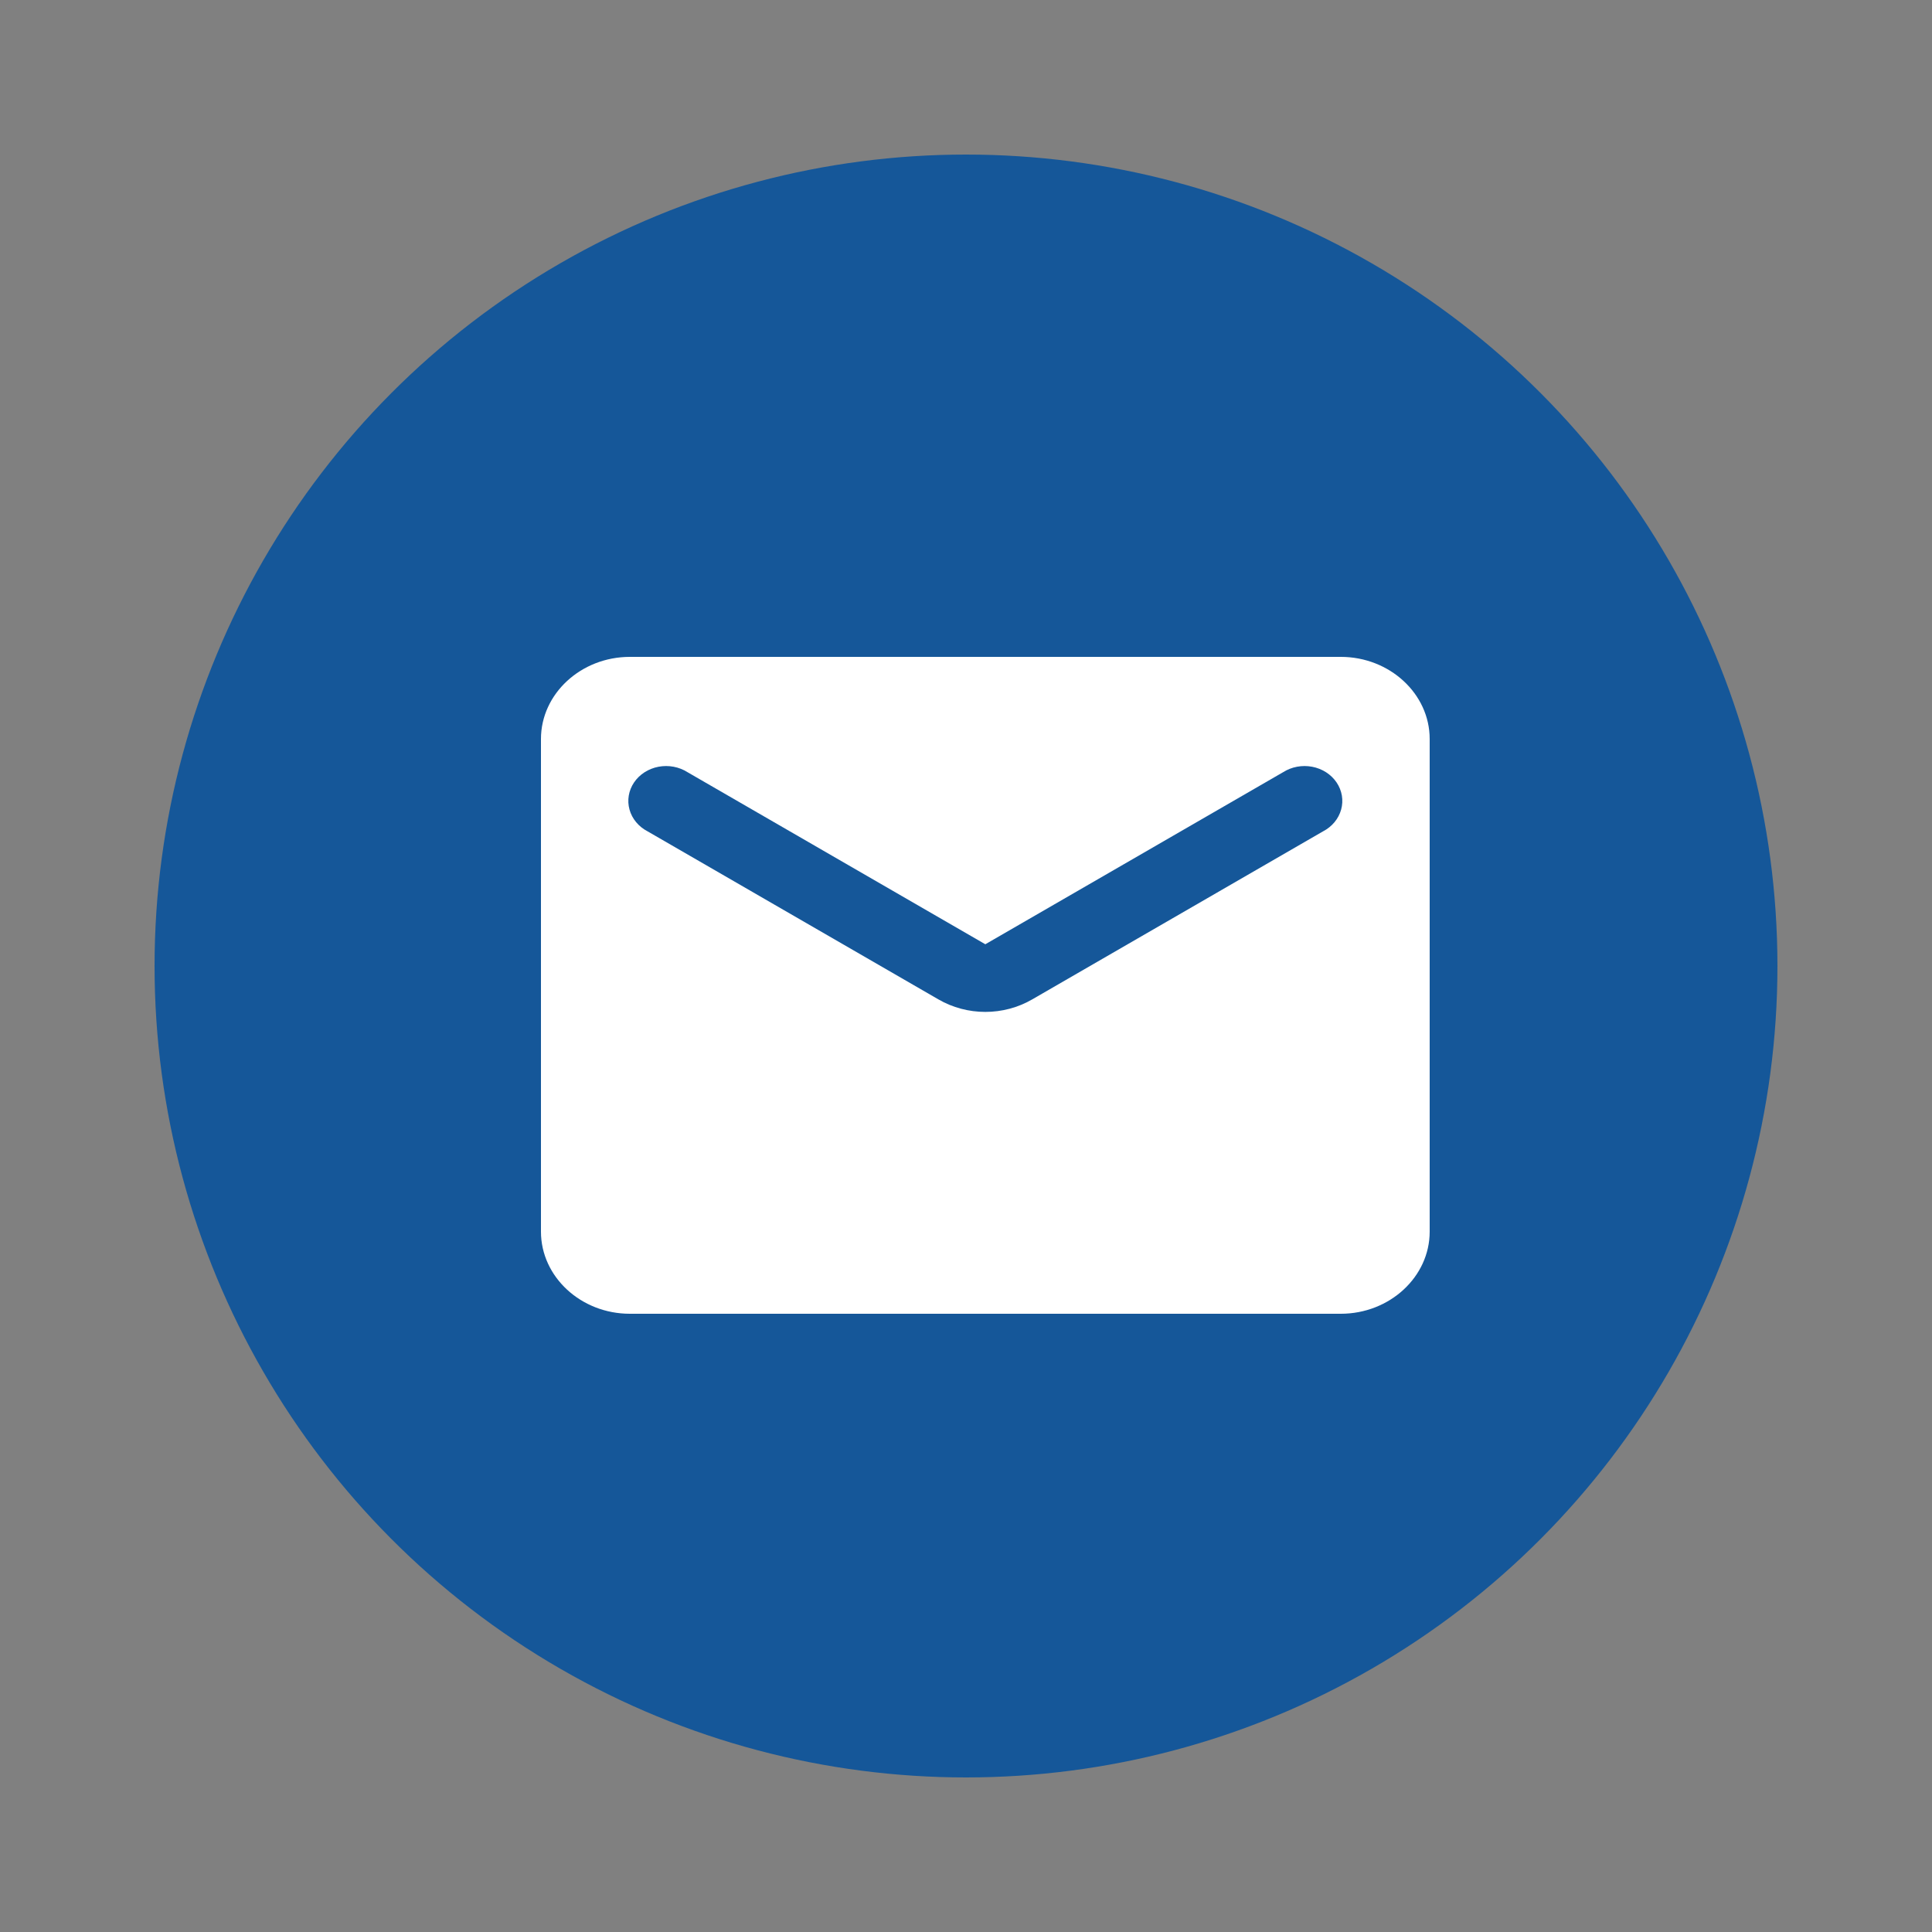
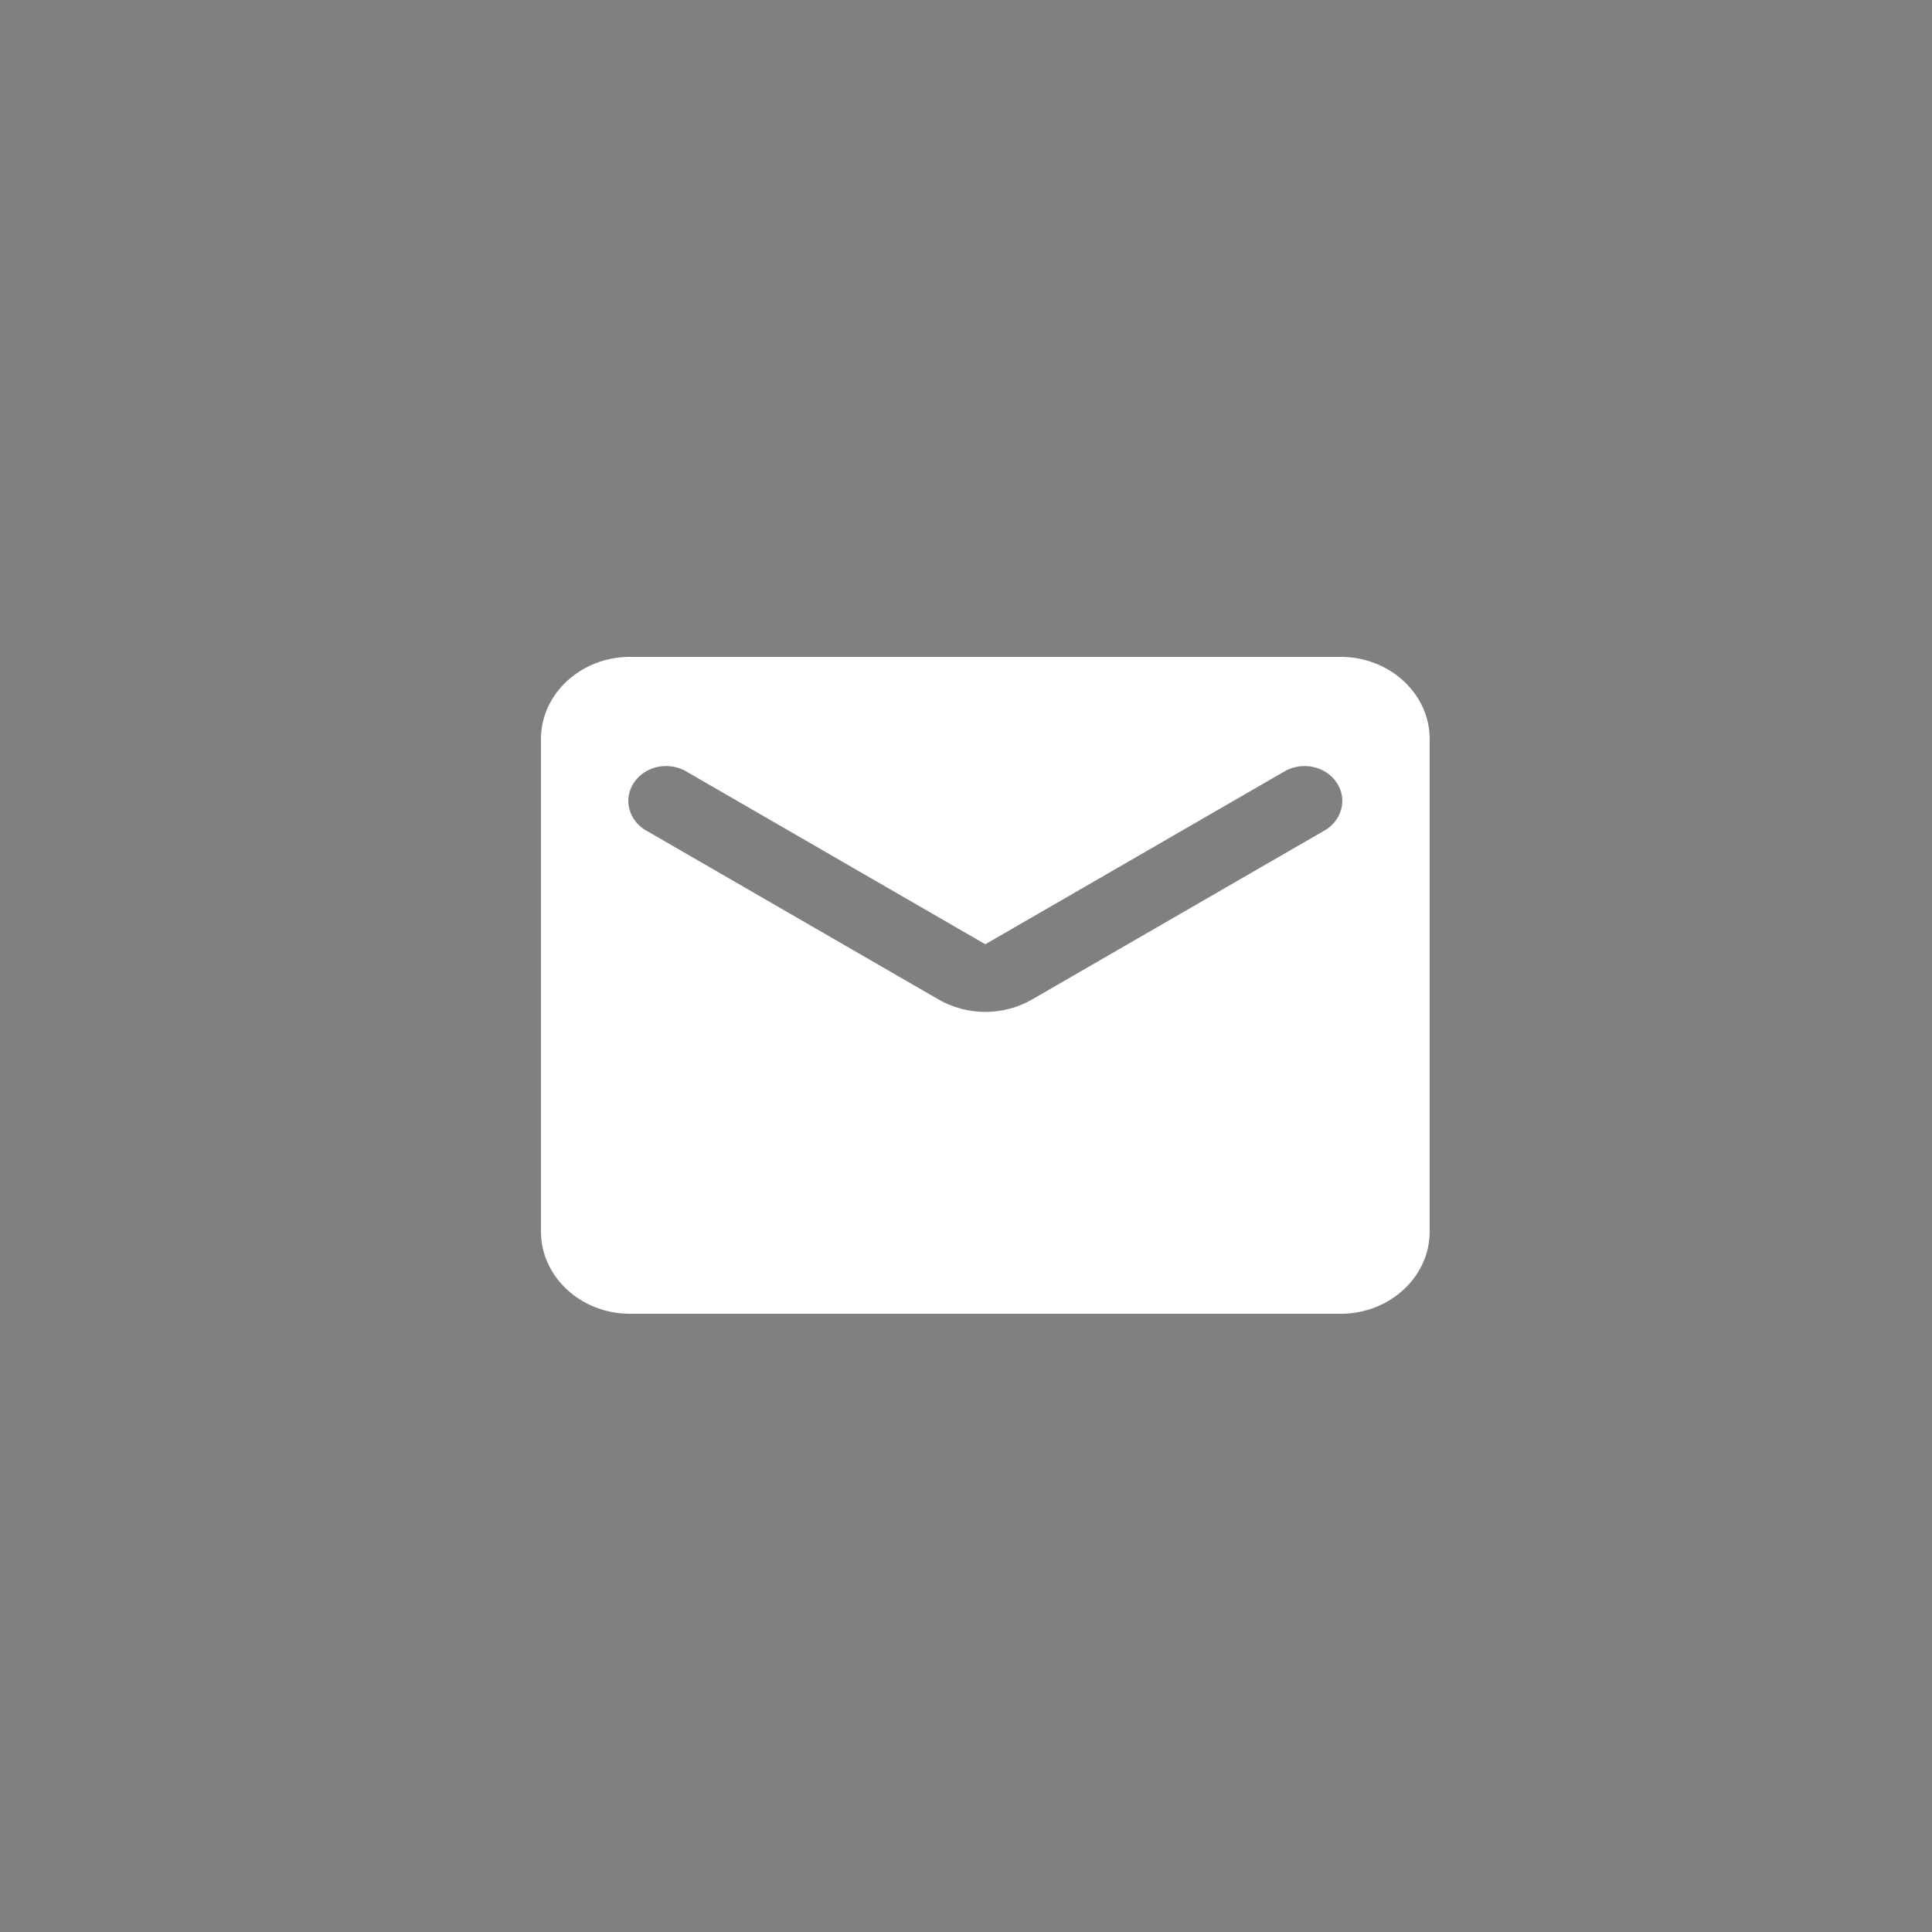
<svg xmlns="http://www.w3.org/2000/svg" width="200" height="200" viewBox="0 0 200 200" fill="none">
  <rect x="0" y="0" width="200" height="200" fill="#808080" stroke="none" />
-   <circle cx="100" cy="100" r="84" fill="#155799" />
  <path d="M138.8 68H65.2C60.14 68 56 71.825 56 76.5V127.5C56 132.175 60.14 136 65.2 136H138.8C143.86 136 148 132.175 148 127.5V76.5C148 71.825 143.86 68 138.8 68ZM136.96 86.062L106.876 103.445C103.886 105.188 100.114 105.188 97.124 103.445L67.04 86.062C66.579 85.823 66.175 85.5 65.853 85.112C65.531 84.725 65.297 84.281 65.166 83.807C65.035 83.334 65.009 82.841 65.09 82.358C65.171 81.875 65.358 81.412 65.638 80.998C65.919 80.583 66.287 80.226 66.721 79.947C67.156 79.668 67.647 79.473 68.165 79.374C68.683 79.276 69.217 79.275 69.735 79.373C70.254 79.471 70.745 79.664 71.18 79.942L102 97.75L132.82 79.942C133.255 79.664 133.746 79.471 134.265 79.373C134.783 79.275 135.317 79.276 135.835 79.374C136.353 79.473 136.844 79.668 137.279 79.947C137.713 80.226 138.081 80.583 138.362 80.998C138.642 81.412 138.828 81.875 138.91 82.358C138.991 82.841 138.965 83.334 138.834 83.807C138.703 84.281 138.469 84.725 138.147 85.112C137.825 85.5 137.421 85.823 136.96 86.062Z" fill="white" />
</svg>